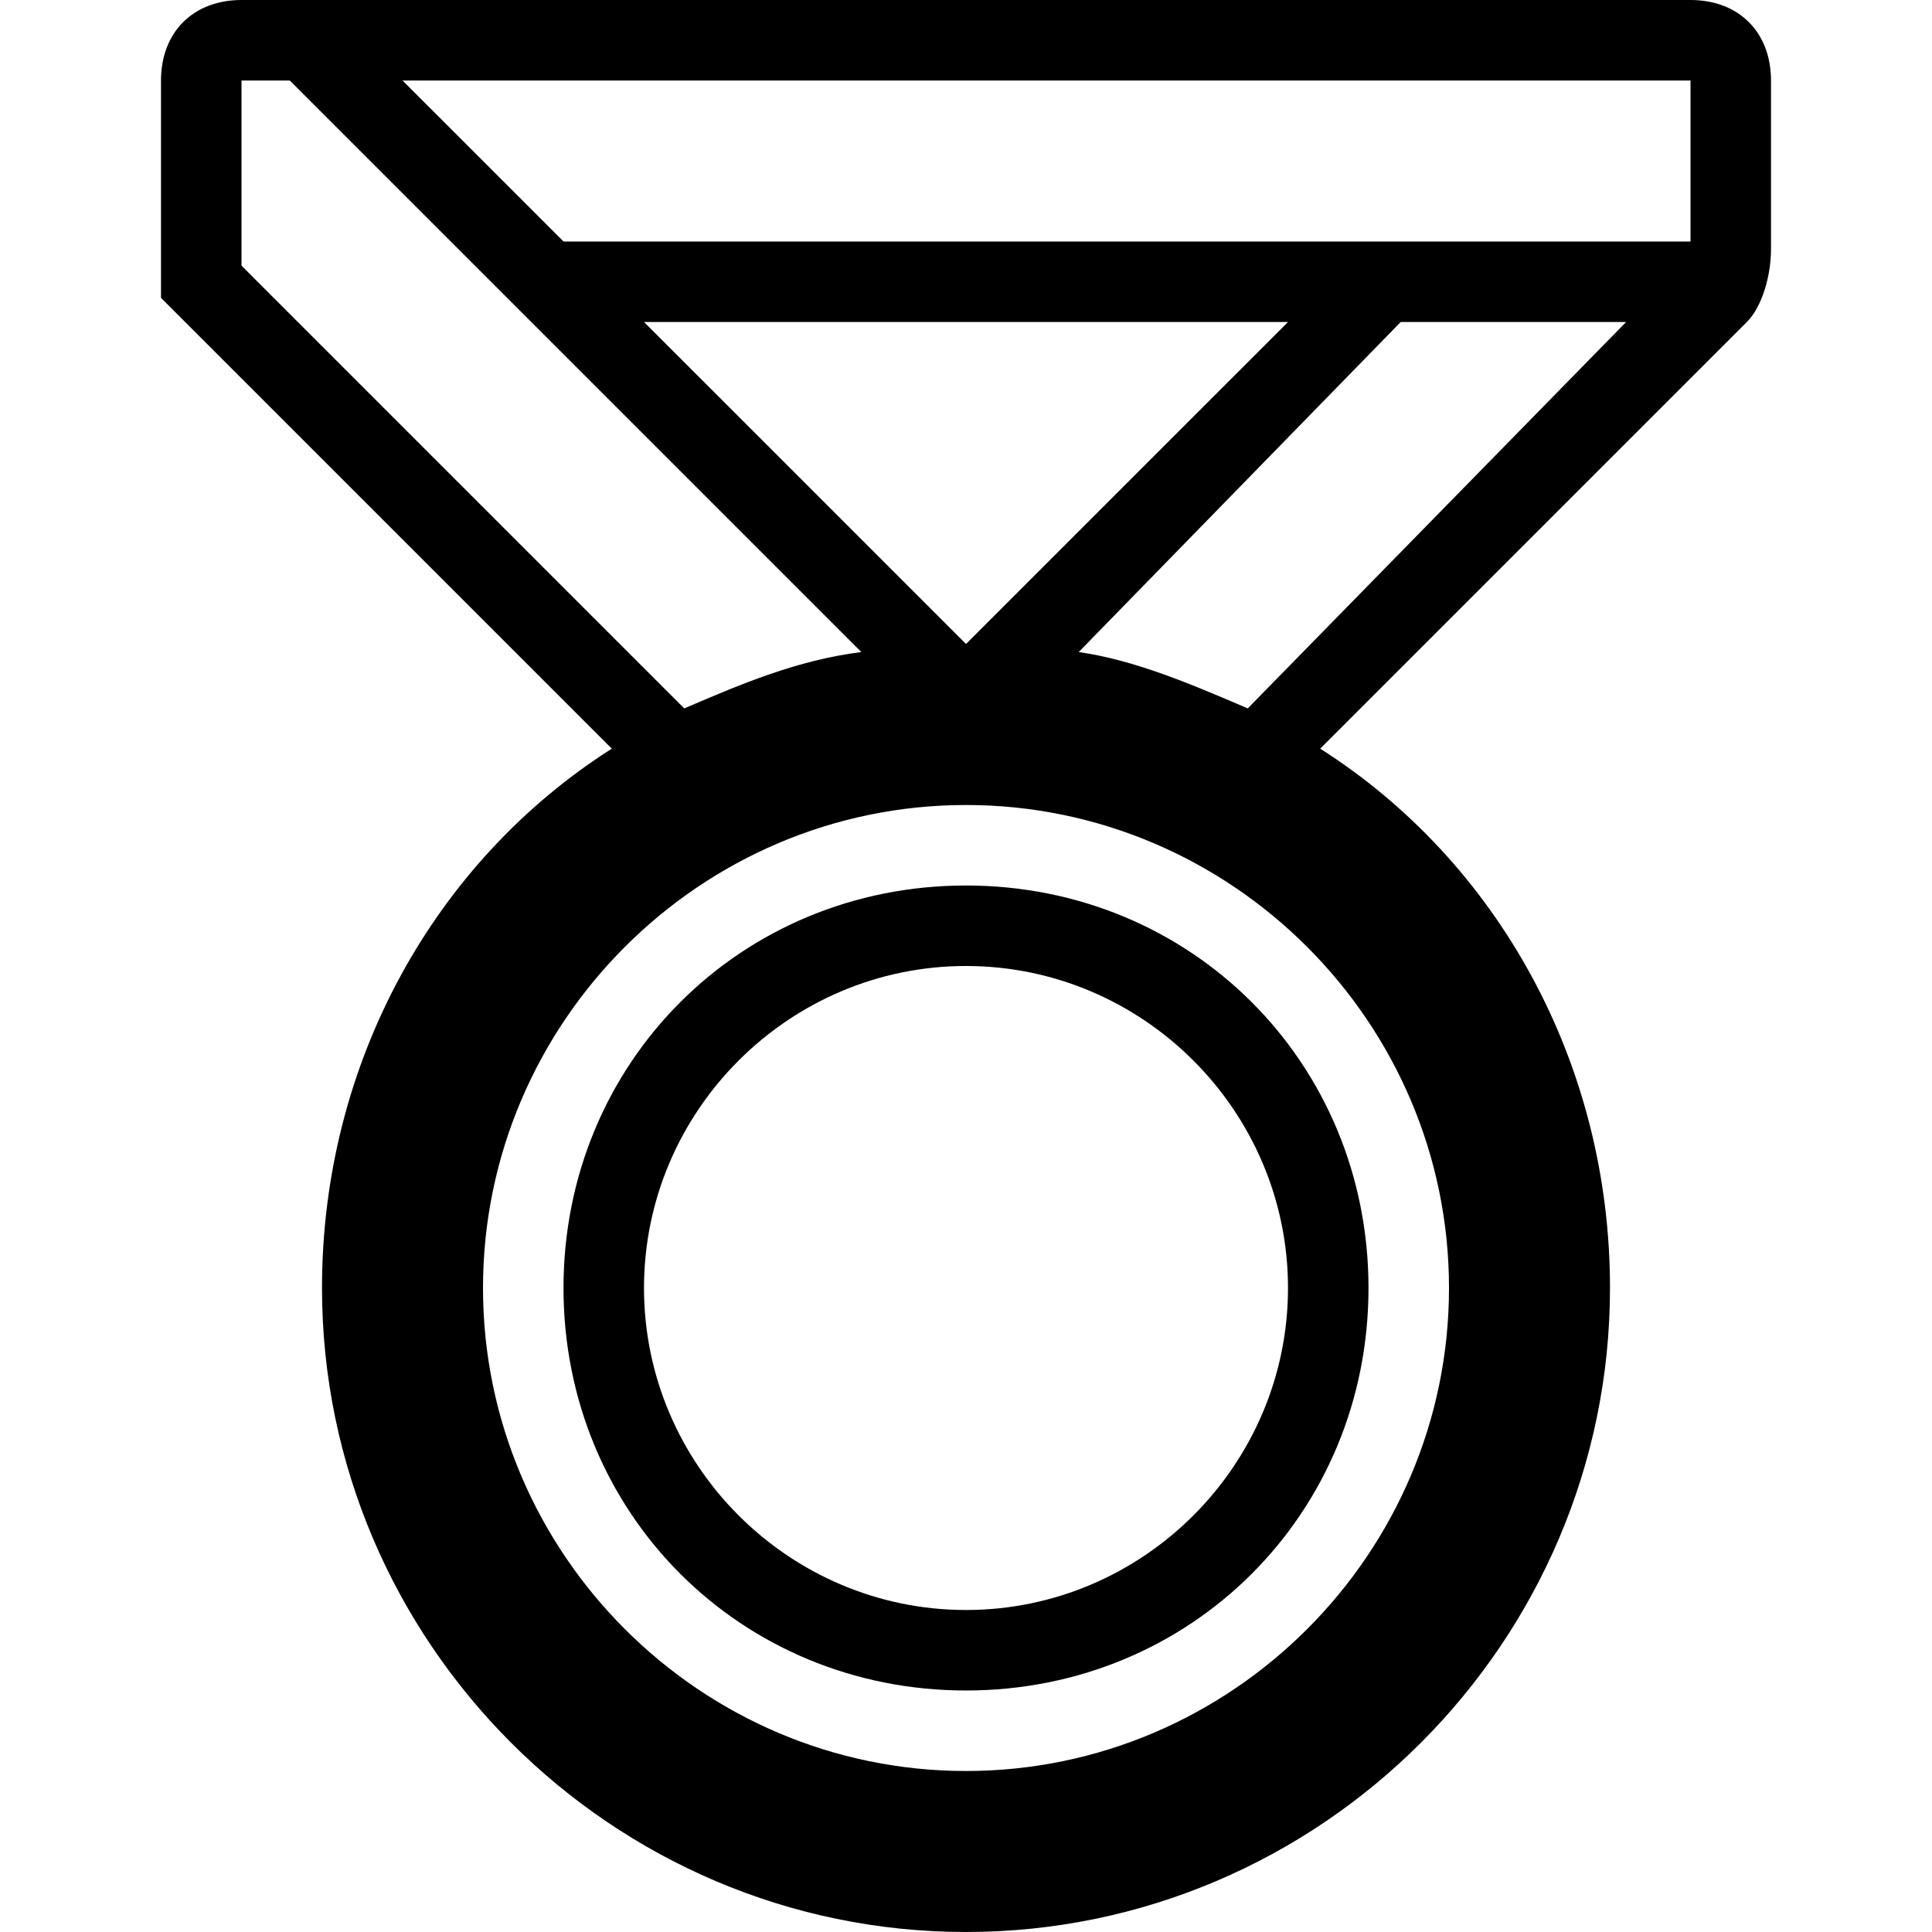
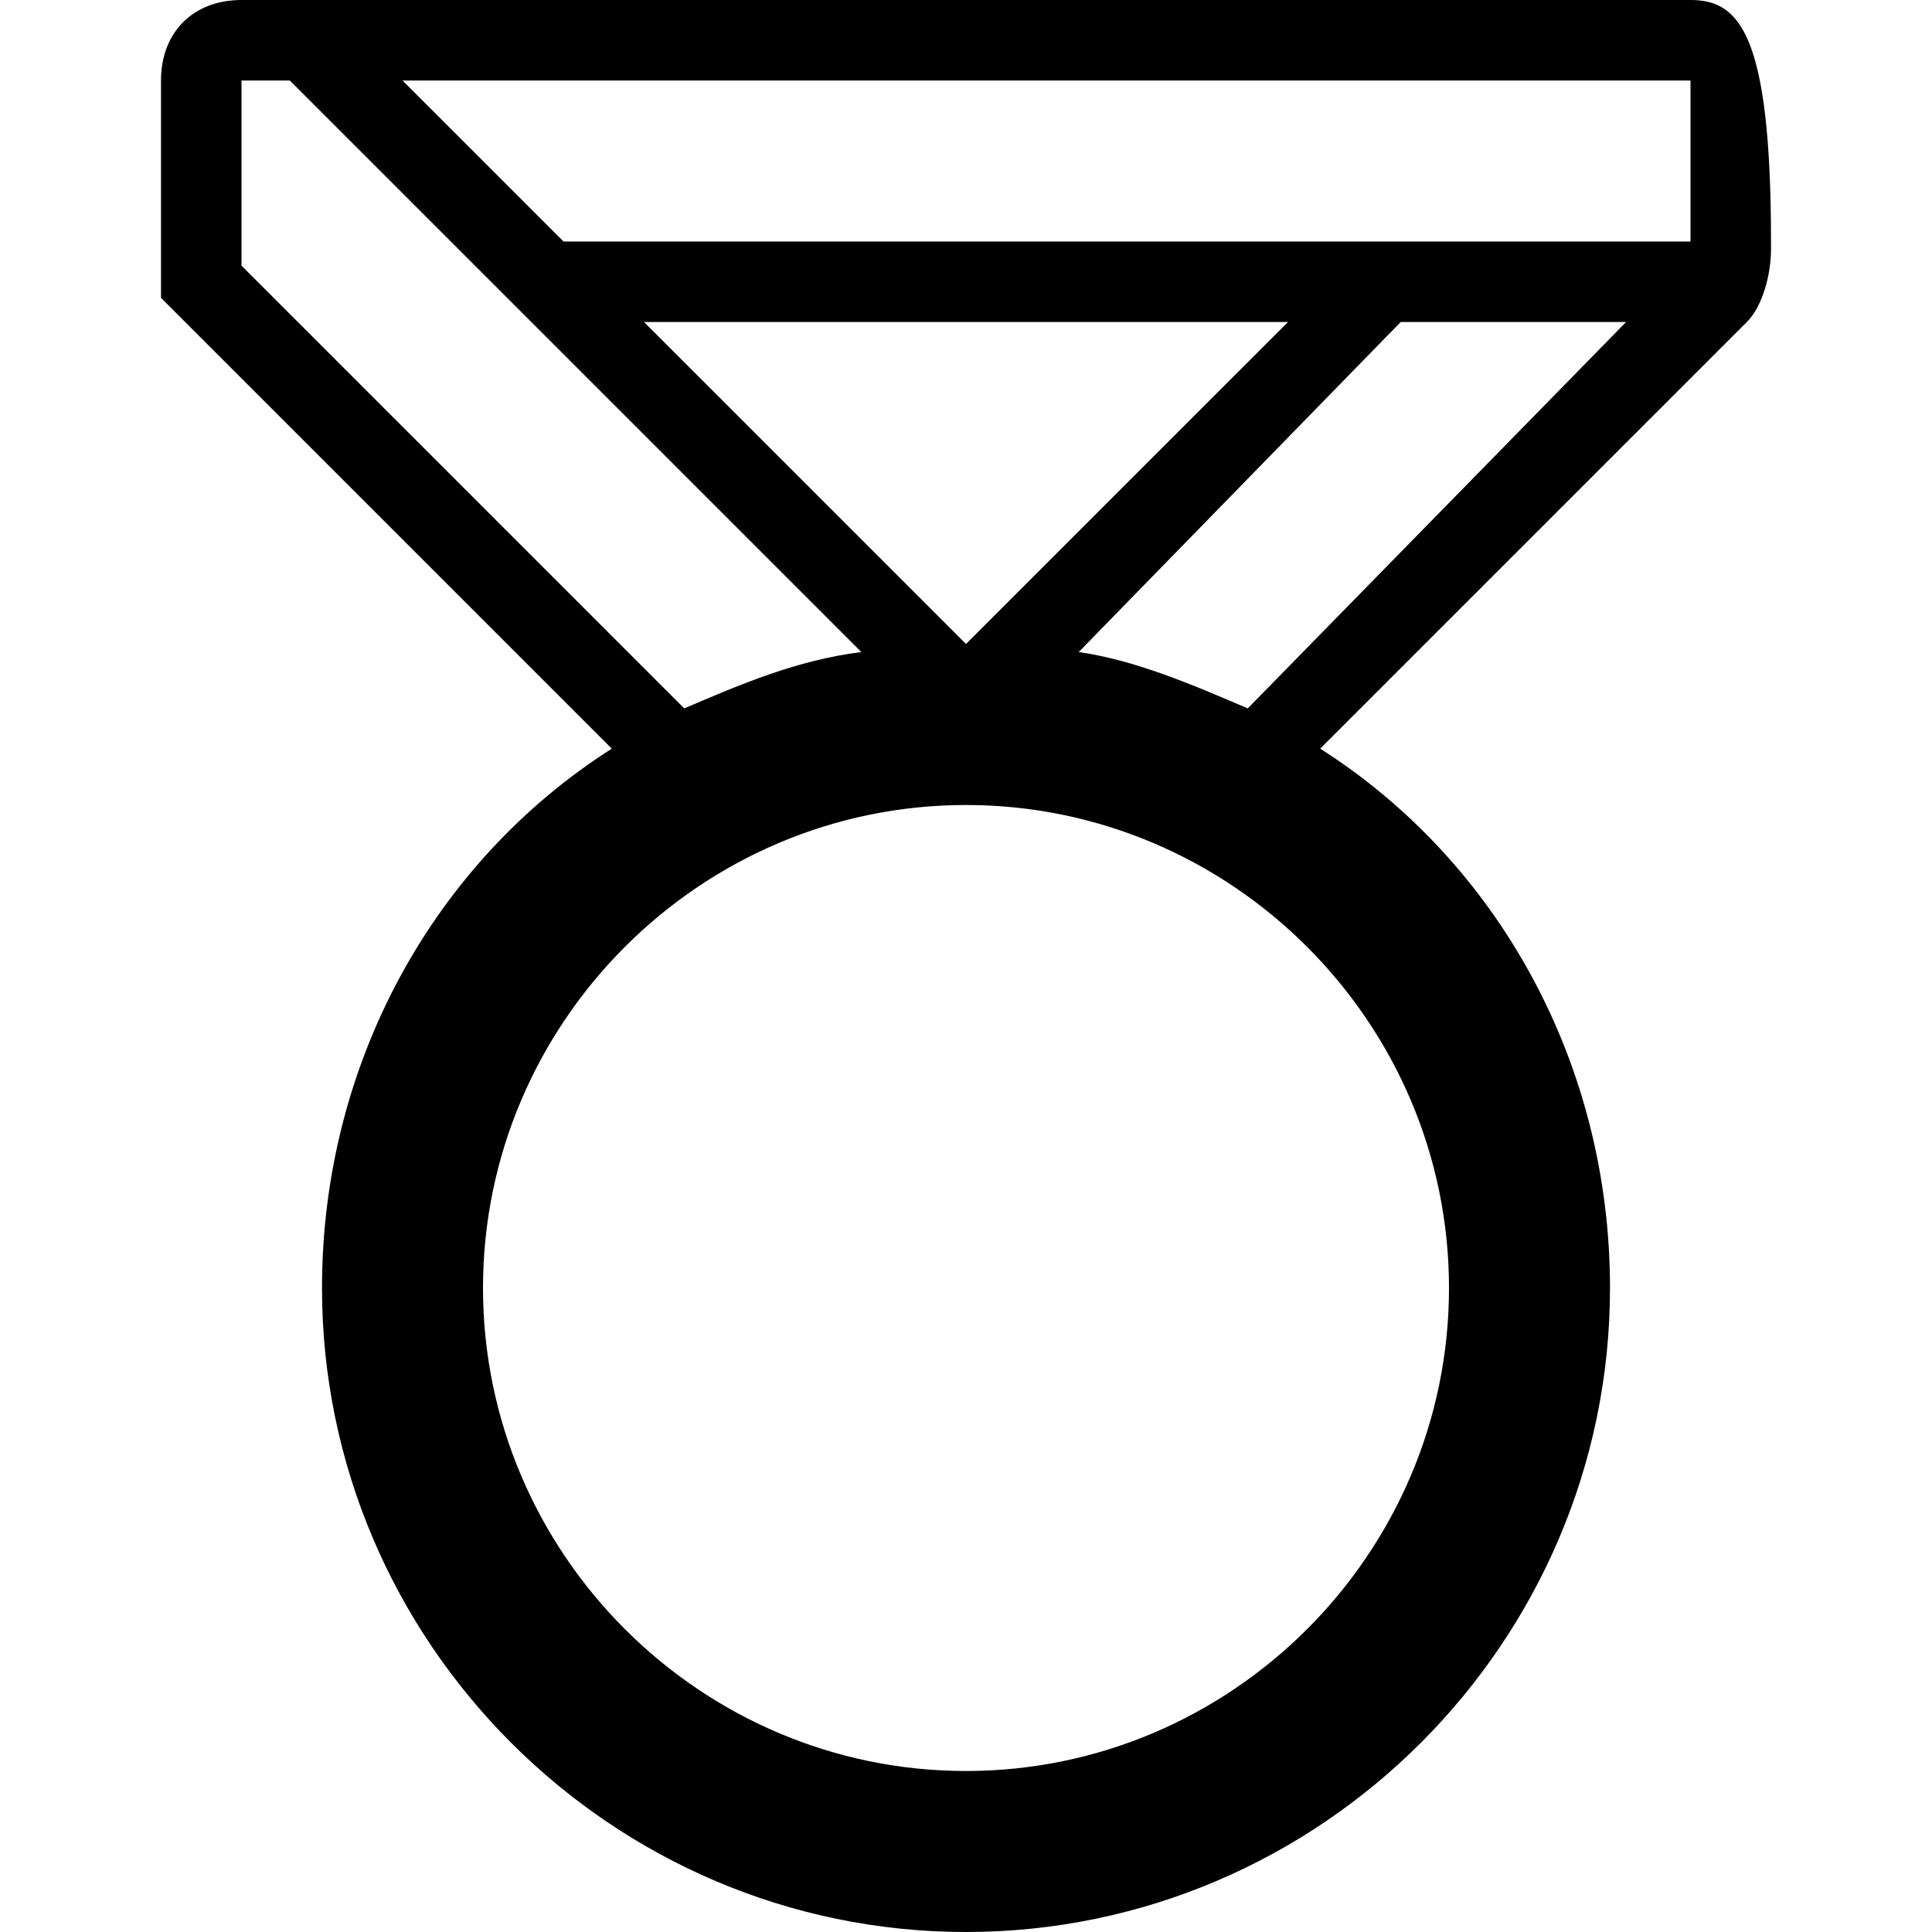
<svg xmlns="http://www.w3.org/2000/svg" enable-background="new 0 0 24 24" height="24px" id="Layer_1" version="1.1" viewBox="0 0 24 24" width="24px" xml:space="preserve">
  <g>
-     <path d="M12,11c-2.8,0-5,2.2-5,5s2.2,5,5,5s5-2.2,5-5S14.8,11,12,11z M12,20c-2.2,0-4-1.8-4-4s1.8-4,4-4s4,1.8,4,4S14.2,20,12,20z" />
-     <path d="M21,0H3C2.4,0,2,0.4,2,1v1.3V3v0.7l5.6,5.6C5.4,10.7,4,13.2,4,16c0,4.4,3.6,8,8,8s8-3.6,8-8c0-2.8-1.4-5.3-3.6-6.7L21.7,4   C21.9,3.8,22,3.4,22,3.1c0,0,0-0.1,0-0.1V1C22,0.4,21.6,0,21,0z M3,3.3V1h0.6l7.1,7.1C9.9,8.2,9.2,8.5,8.5,8.8L3,3.3z M12,8   C12,8,12,8,12,8L8,4H16L12,8C12,8,12,8,12,8z M18,16c0,3.3-2.7,6-6,6s-6-2.7-6-6s2.7-6,6-6S18,12.7,18,16z M15.5,8.8   c-0.7-0.3-1.4-0.6-2.1-0.7L17.4,4h2.8L15.5,8.8z M21,3h-0.3h-2.3H17H7L5,1h16V3z" />
+     <path d="M21,0H3C2.4,0,2,0.4,2,1v1.3V3v0.7l5.6,5.6C5.4,10.7,4,13.2,4,16c0,4.4,3.6,8,8,8s8-3.6,8-8c0-2.8-1.4-5.3-3.6-6.7L21.7,4   C21.9,3.8,22,3.4,22,3.1c0,0,0-0.1,0-0.1C22,0.4,21.6,0,21,0z M3,3.3V1h0.6l7.1,7.1C9.9,8.2,9.2,8.5,8.5,8.8L3,3.3z M12,8   C12,8,12,8,12,8L8,4H16L12,8C12,8,12,8,12,8z M18,16c0,3.3-2.7,6-6,6s-6-2.7-6-6s2.7-6,6-6S18,12.7,18,16z M15.5,8.8   c-0.7-0.3-1.4-0.6-2.1-0.7L17.4,4h2.8L15.5,8.8z M21,3h-0.3h-2.3H17H7L5,1h16V3z" />
  </g>
</svg>